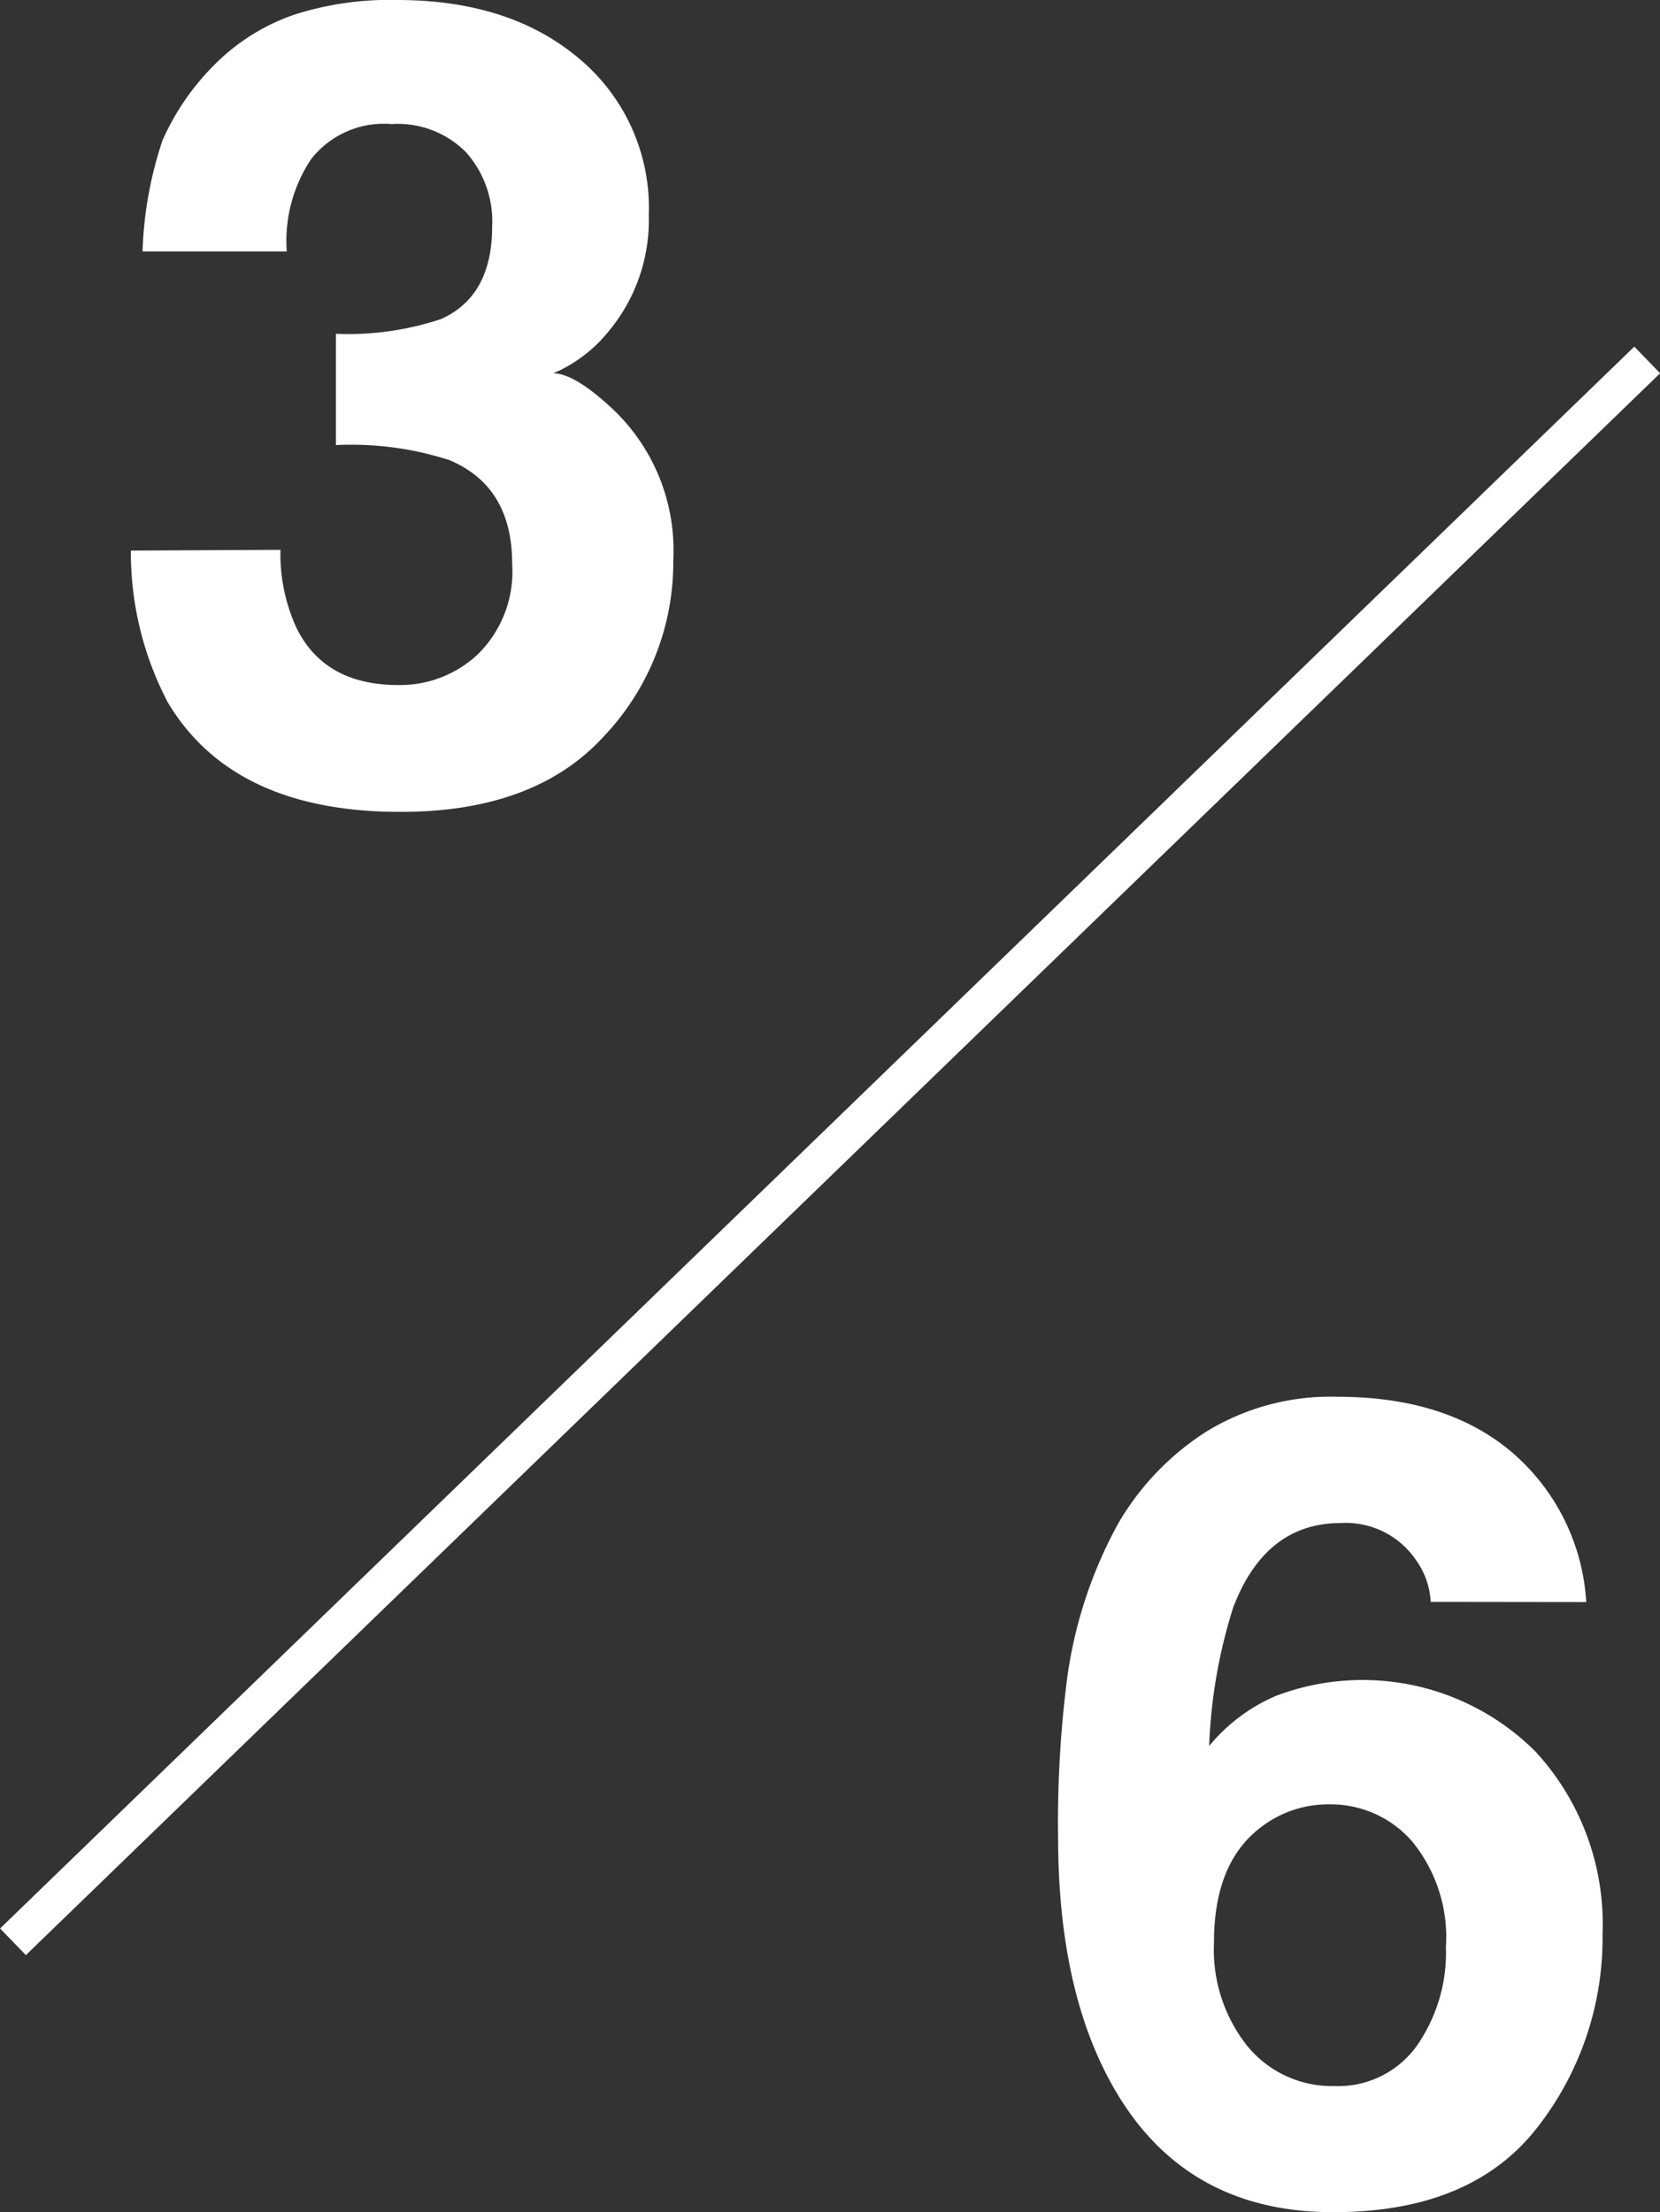
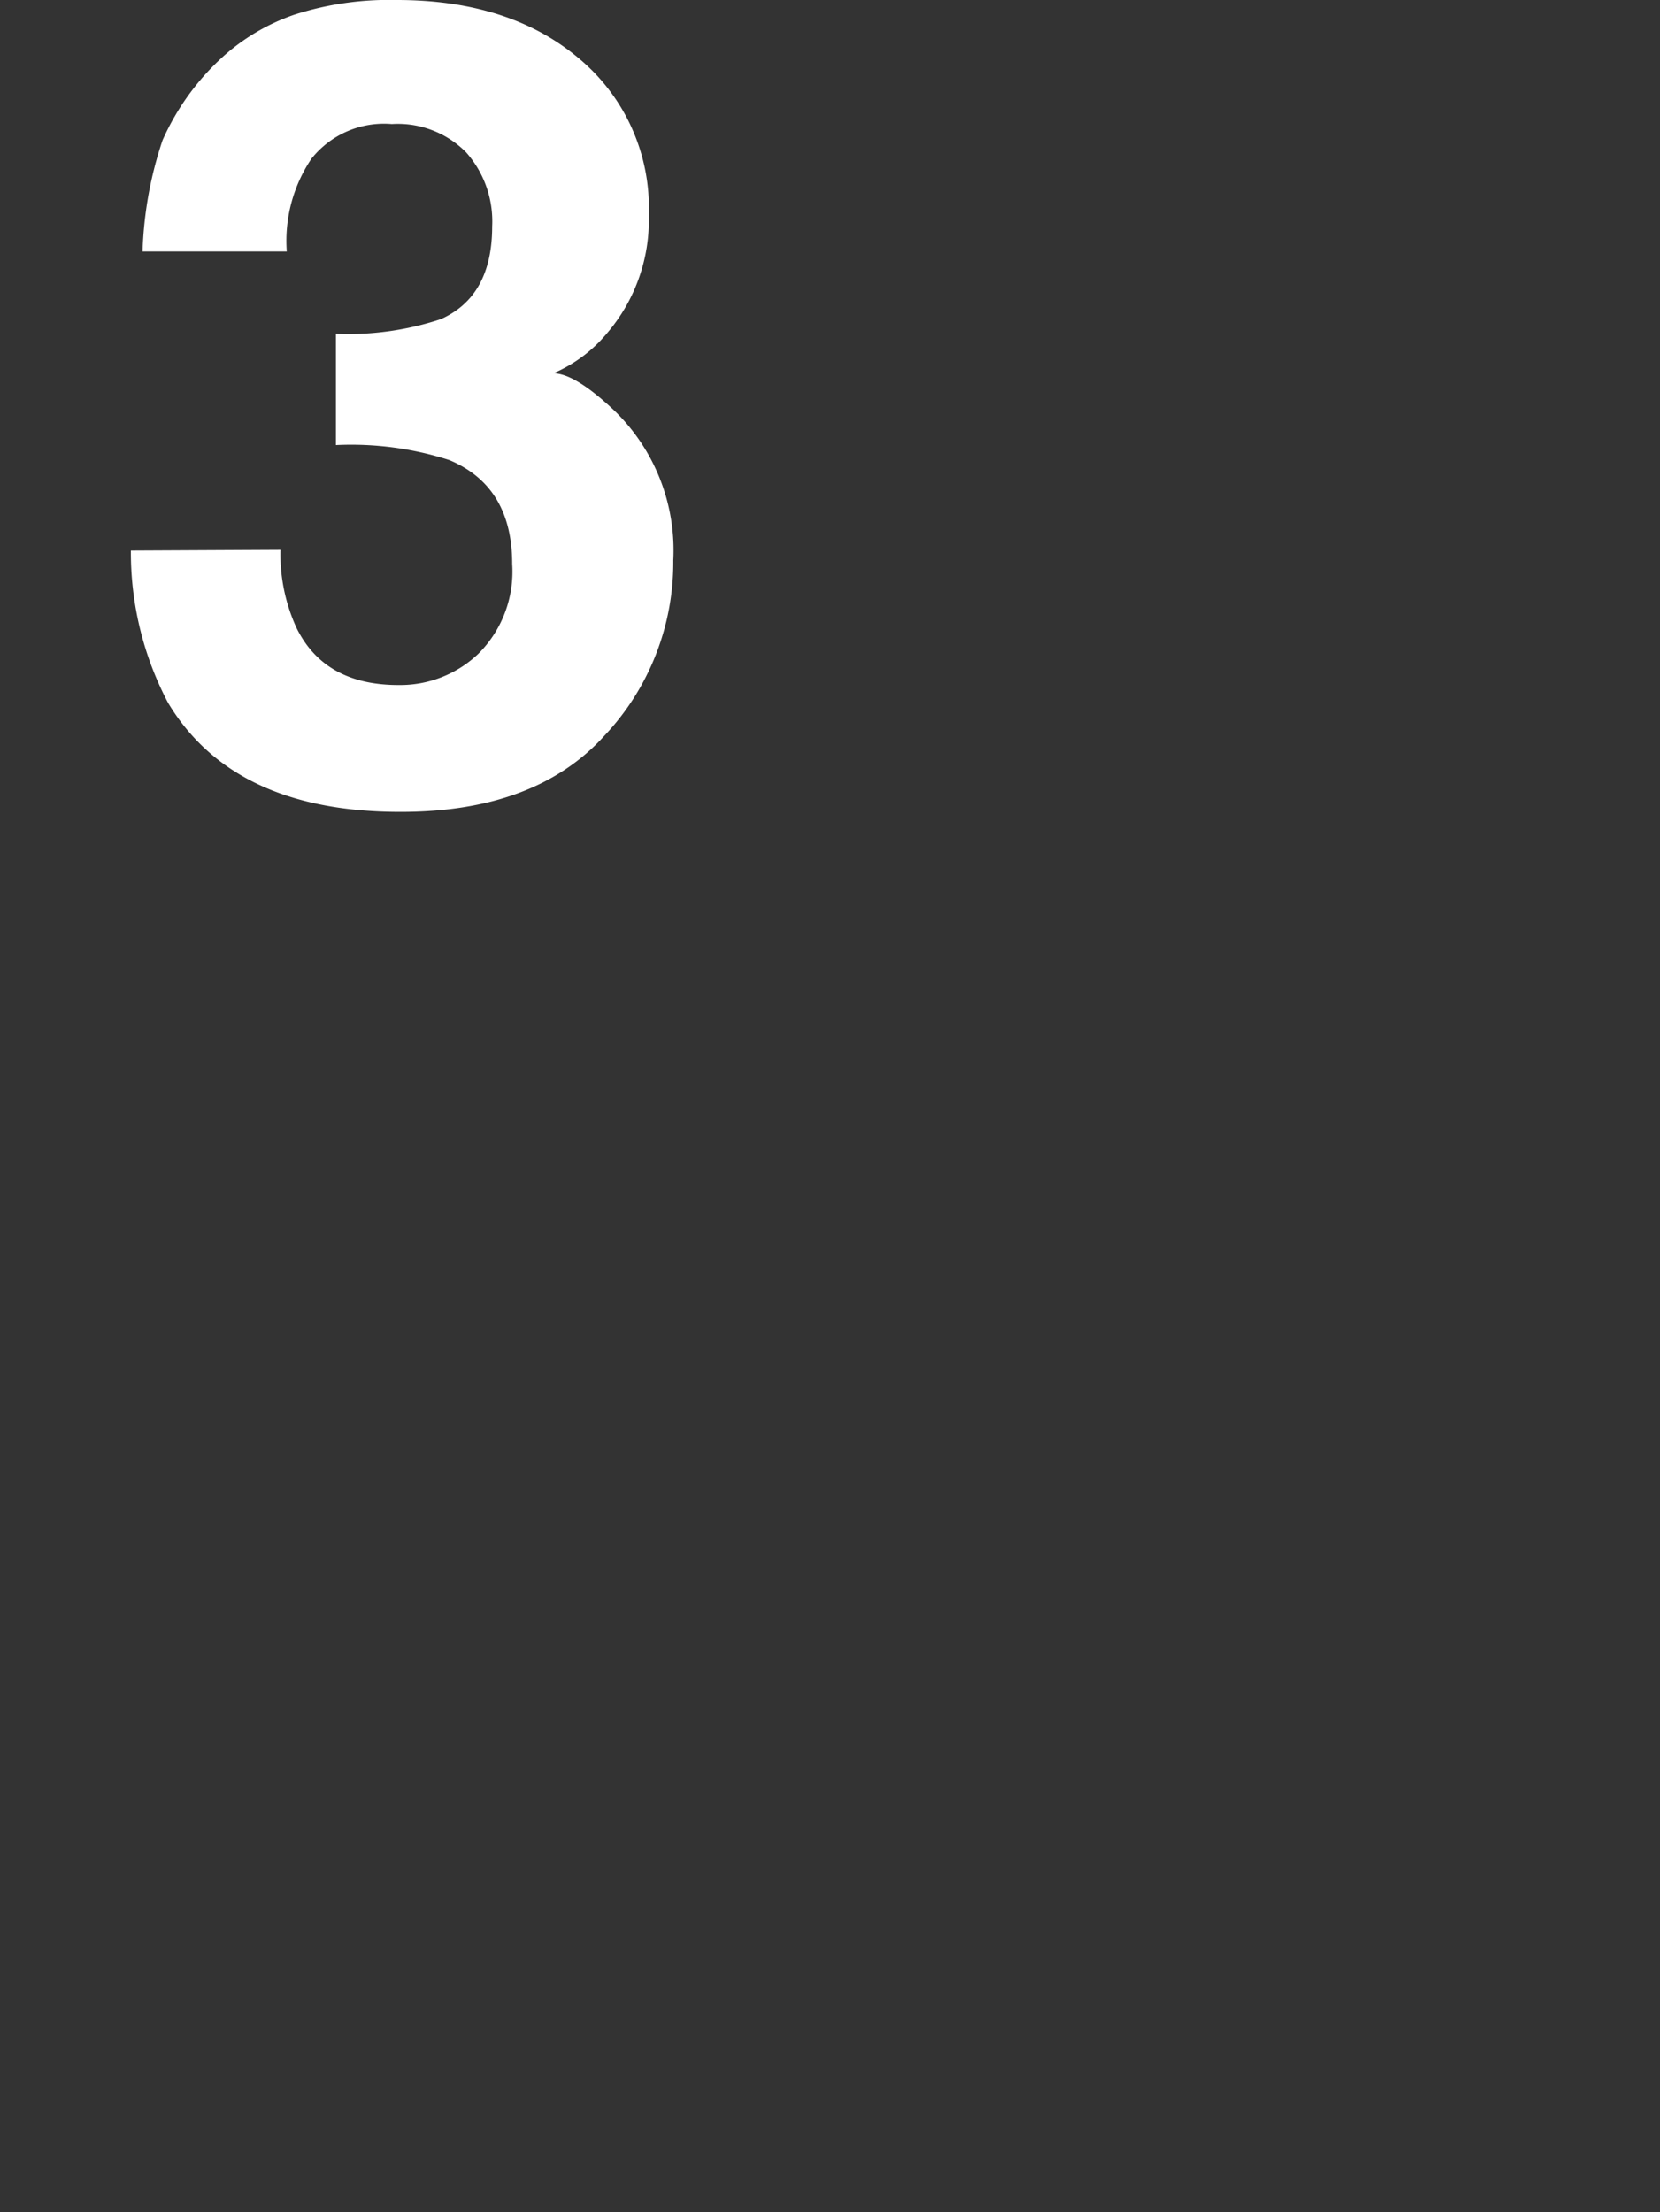
<svg xmlns="http://www.w3.org/2000/svg" viewBox="0 0 89.55 119.28">
  <rect x="0" y="0" width="89.55" height="119.28" fill="#333333" stroke="none" />
  <defs>
    <style>.cls-1{fill:#fff;}.cls-2{fill:none;stroke:#fff;stroke-miterlimit:10;stroke-width:2px;}</style>
  </defs>
  <g id="レイヤー_2" data-name="レイヤー 2">
    <g id="design">
-       <path class="cls-1" d="M77.18,86.38a4.23,4.23,0,0,0-.79-2.25,4.58,4.58,0,0,0-4.07-2c-2.71,0-4.65,1.53-5.8,4.57a28,28,0,0,0-1.29,7.45,9.51,9.51,0,0,1,3.6-2.7,13.19,13.19,0,0,1,14,3,13.7,13.7,0,0,1,3.62,9.81,16.58,16.58,0,0,1-3.54,10.49q-3.56,4.55-11,4.54-8,0-11.83-6.71-3-5.23-3-13.53a60.39,60.39,0,0,1,.41-7.91,24,24,0,0,1,2.84-9,14.56,14.56,0,0,1,4.76-4.95,12.83,12.83,0,0,1,7.05-1.87q5.91,0,9.43,3a11.52,11.52,0,0,1,4,8.07Zm-9.9,23.94A5.9,5.9,0,0,0,72,112.49a5.22,5.22,0,0,0,4.38-2.1A8.76,8.76,0,0,0,78,105a8.15,8.15,0,0,0-1.82-5.7,5.81,5.81,0,0,0-4.45-2,5.93,5.93,0,0,0-3.78,1.29q-2.46,1.91-2.46,6.15A8.34,8.34,0,0,0,67.28,110.32Z" />
      <path class="cls-1" d="M15.13,29.65A9.53,9.53,0,0,0,16,33.87q1.52,3.08,5.52,3.07a6.12,6.12,0,0,0,4.28-1.68,6.26,6.26,0,0,0,1.83-4.85q0-4.18-3.39-5.6A17.29,17.29,0,0,0,18.12,24v-6a15.92,15.92,0,0,0,5.66-.79q2.77-1.23,2.77-5a5.6,5.6,0,0,0-1.41-4,5.18,5.18,0,0,0-4-1.52,5,5,0,0,0-4.34,1.87,7.93,7.93,0,0,0-1.33,5H7.69a20.76,20.76,0,0,1,1.08-6A13.47,13.47,0,0,1,12,3.08,11.19,11.19,0,0,1,15.88.79,16.76,16.76,0,0,1,21.41,0q6.09,0,9.82,3.15A10.49,10.49,0,0,1,35,11.6a9.37,9.37,0,0,1-2.22,6.33,7.71,7.71,0,0,1-2.93,2.2c.76,0,1.85.65,3.28,2a10.48,10.48,0,0,1,3.19,8.09,13.6,13.6,0,0,1-3.73,9.47q-3.73,4.1-11,4.09-9,0-12.53-5.89a17.39,17.39,0,0,1-2-8.2Z" />
-       <line class="cls-2" x1="88.86" y1="19.41" x2="0.7" y2="104.71" />
    </g>
  </g>
</svg>